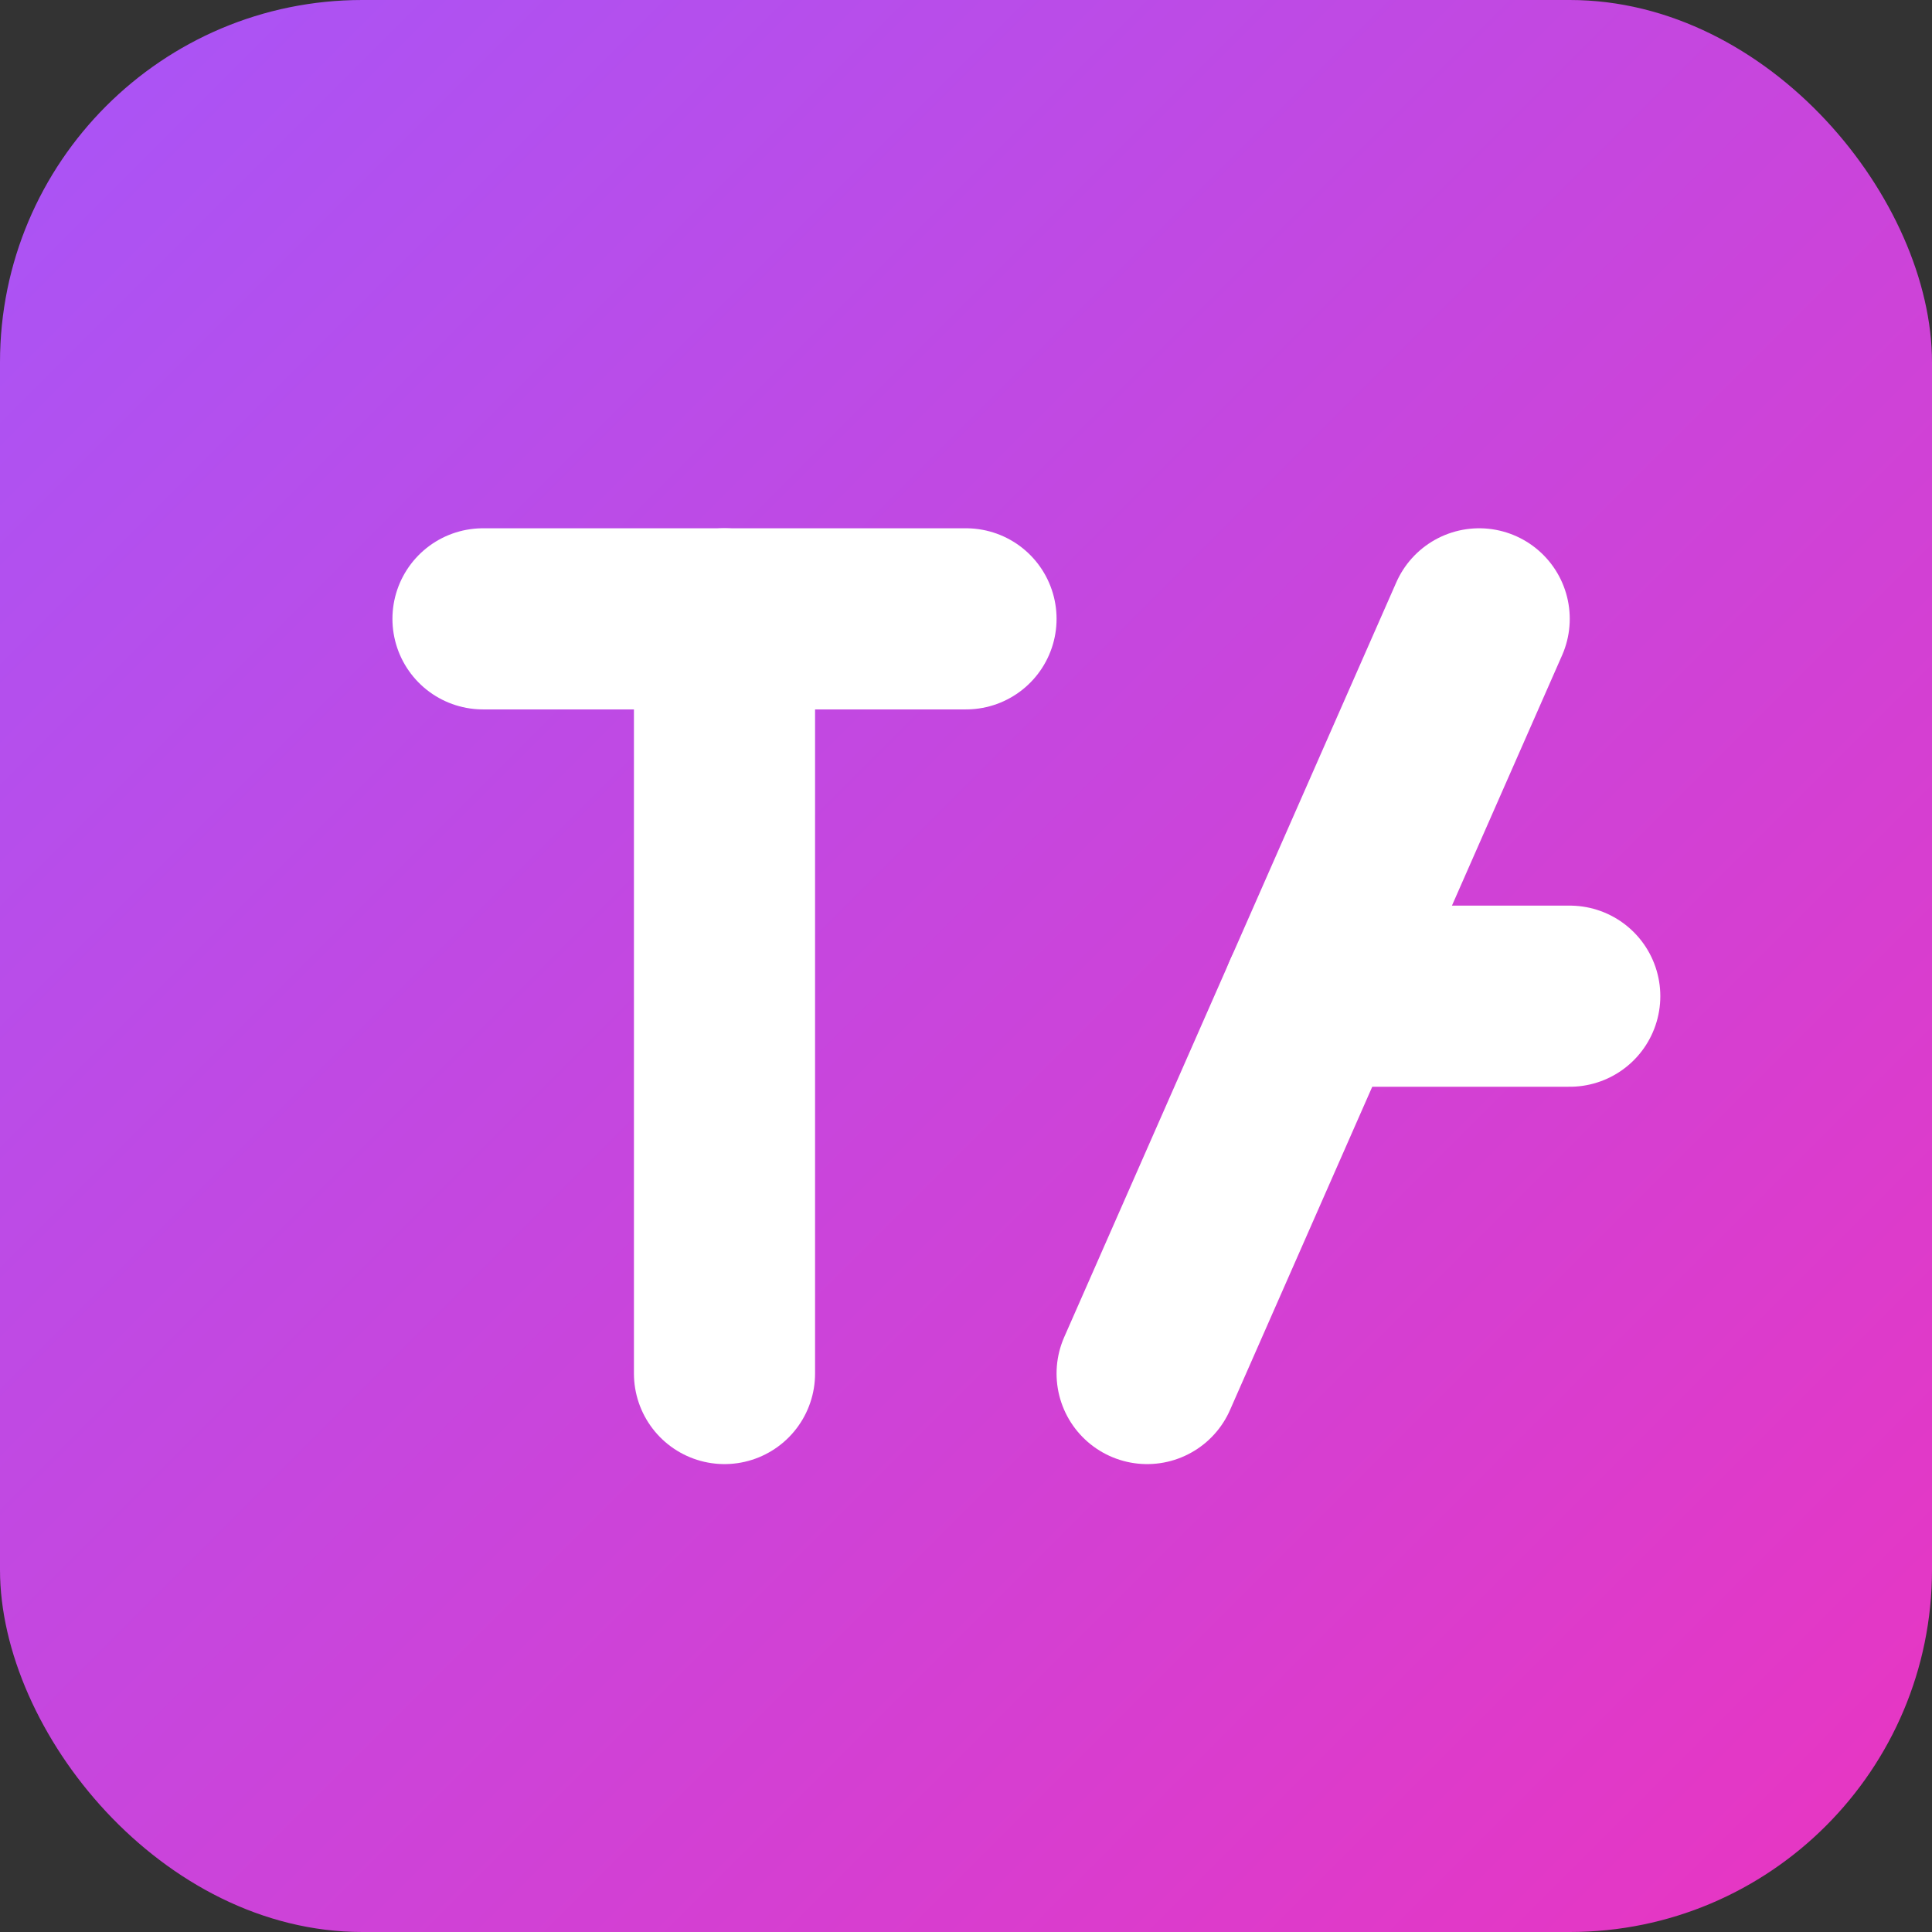
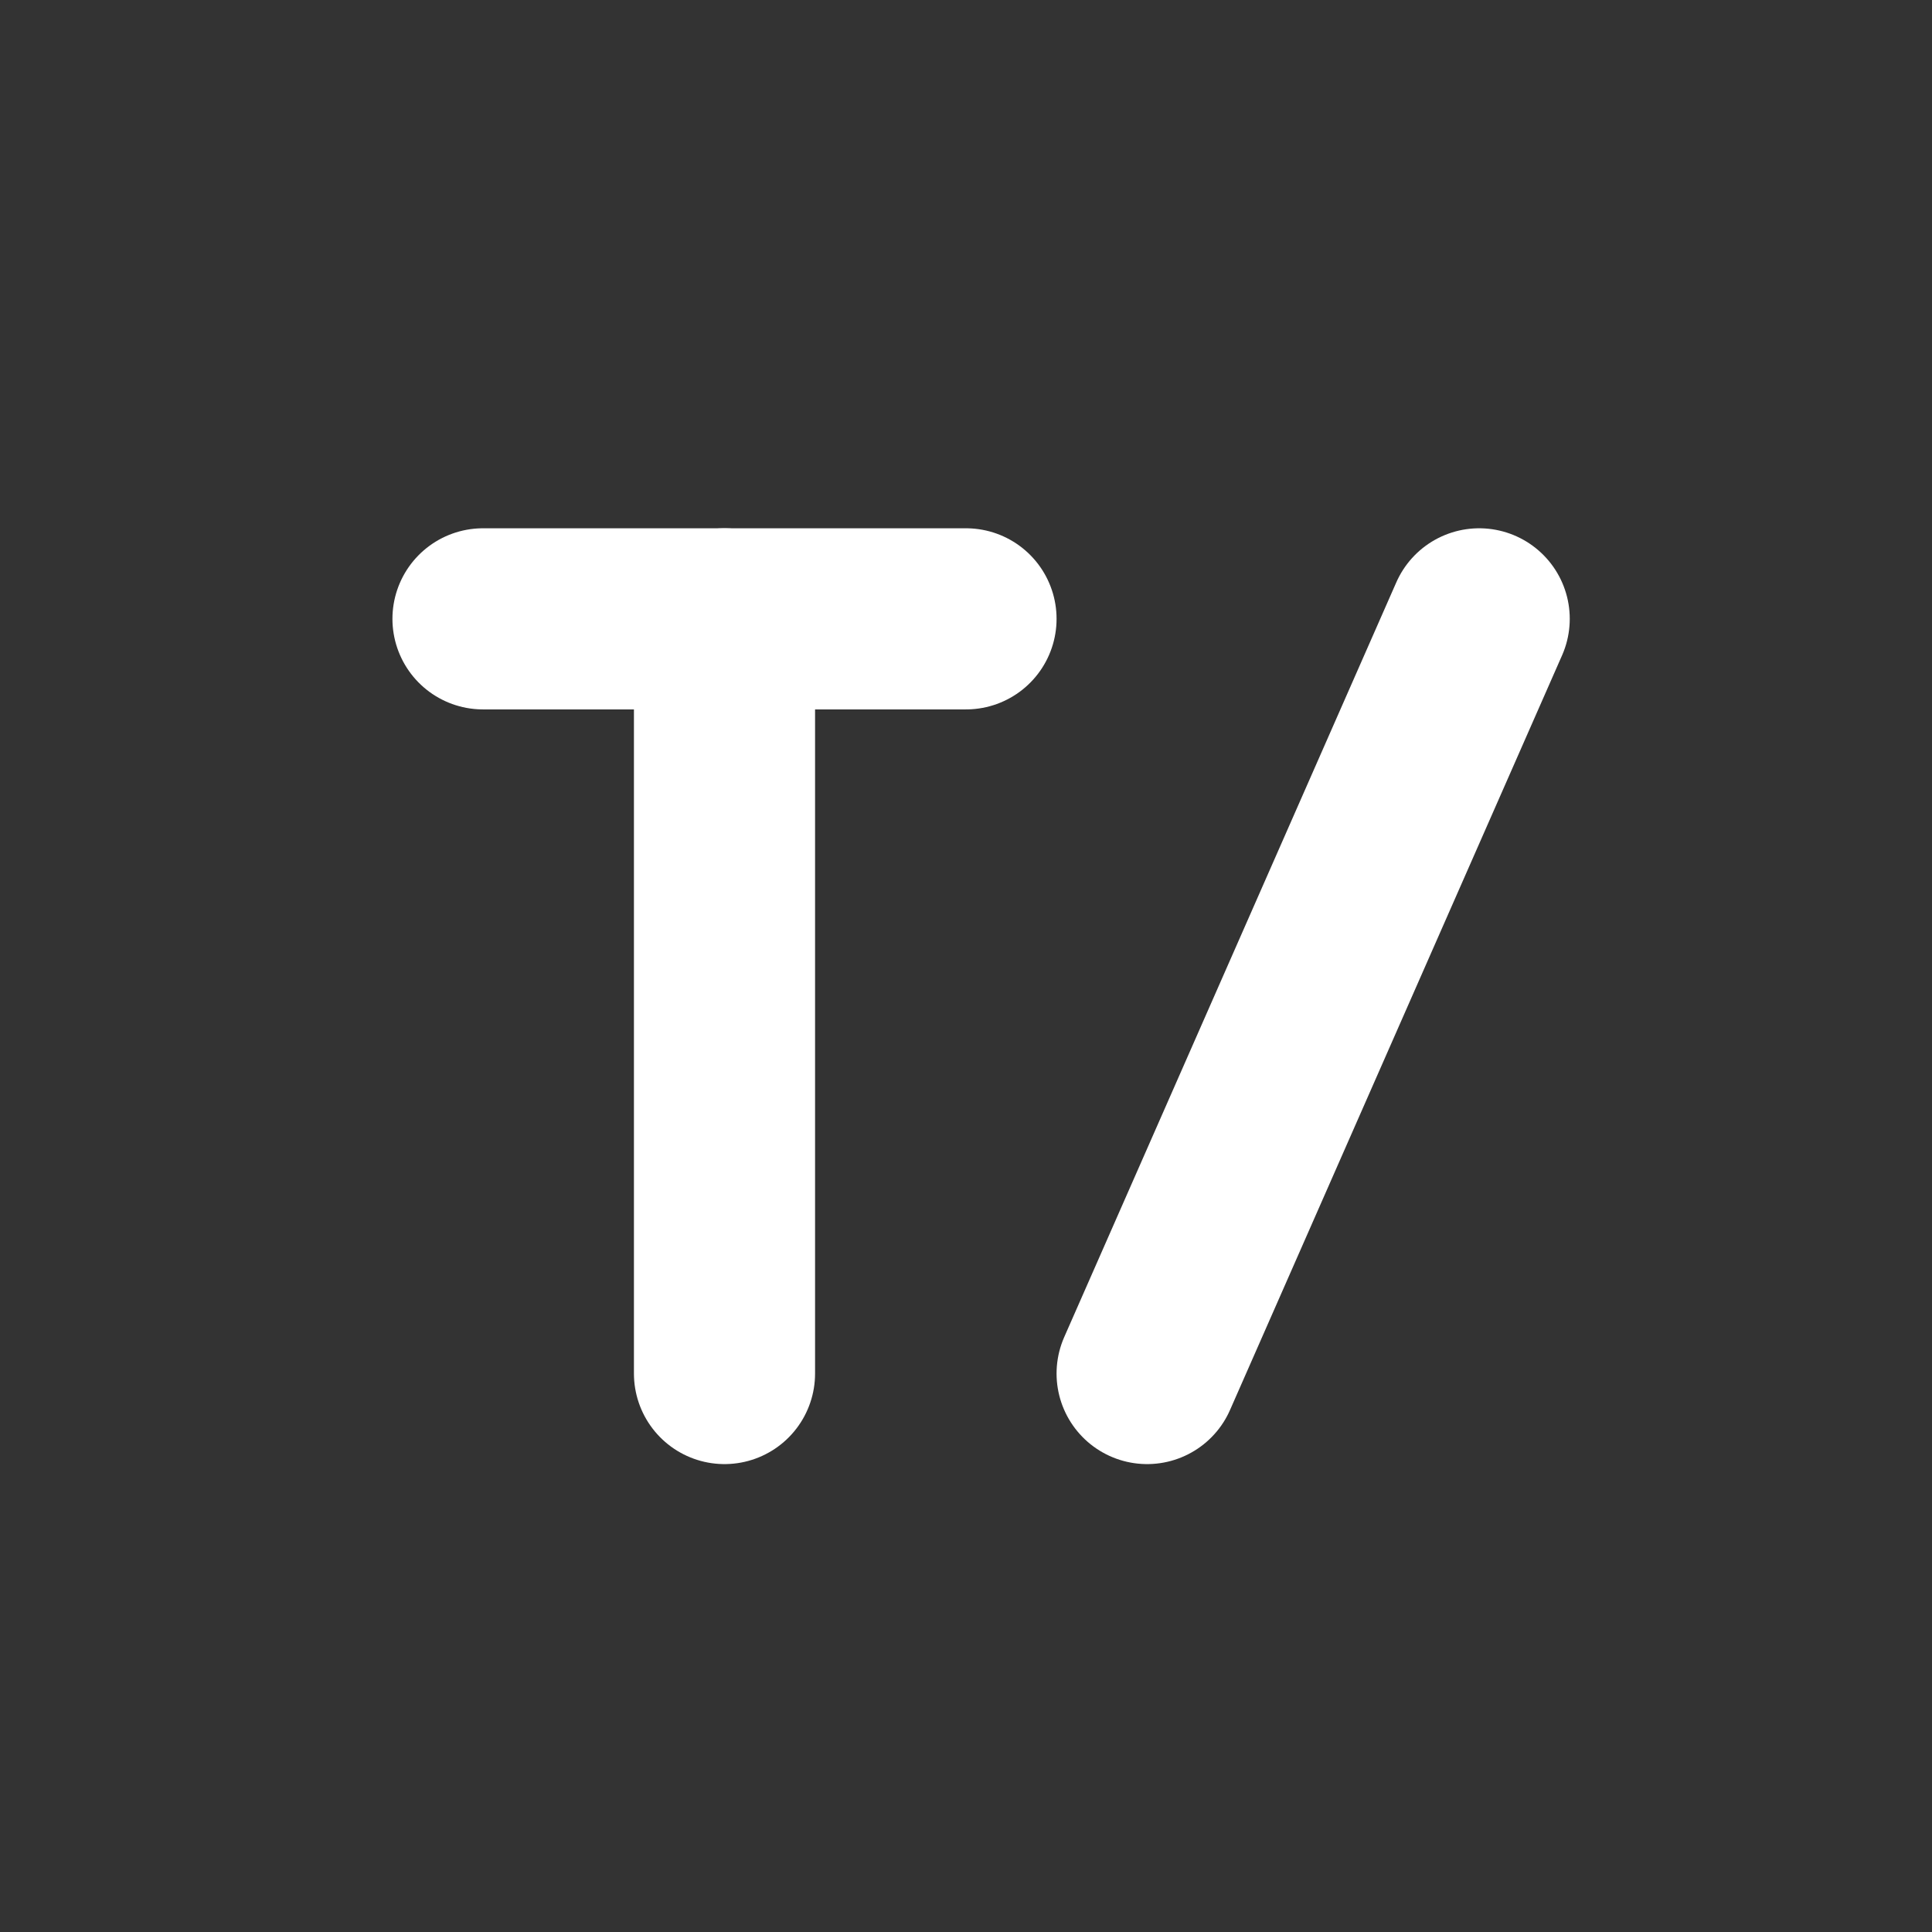
<svg xmlns="http://www.w3.org/2000/svg" viewBox="0 0 64 64" fill="none">
  <rect x="0" y="0" width="64" height="64" fill="#333333" stroke="none" />
-   <rect width="64" height="64" rx="12" fill="url(#logo-gradient)" />
  <path d="M16 20.5H32" stroke="white" stroke-width="6" stroke-linecap="round" />
  <path d="M24 20.5V45.5" stroke="white" stroke-width="6" stroke-linecap="round" />
  <path d="M38 45.5L49 20.5" stroke="white" stroke-width="6" stroke-linecap="round" />
-   <path d="M43.5 33H52" stroke="white" stroke-width="6" stroke-linecap="round" />
  <defs>
    <linearGradient id="logo-gradient" x1="0" y1="0" x2="64" y2="64" gradientUnits="userSpaceOnUse">
      <stop stop-color="#A855F7" />
      <stop offset="1" stop-color="#E935C1" />
    </linearGradient>
  </defs>
</svg>